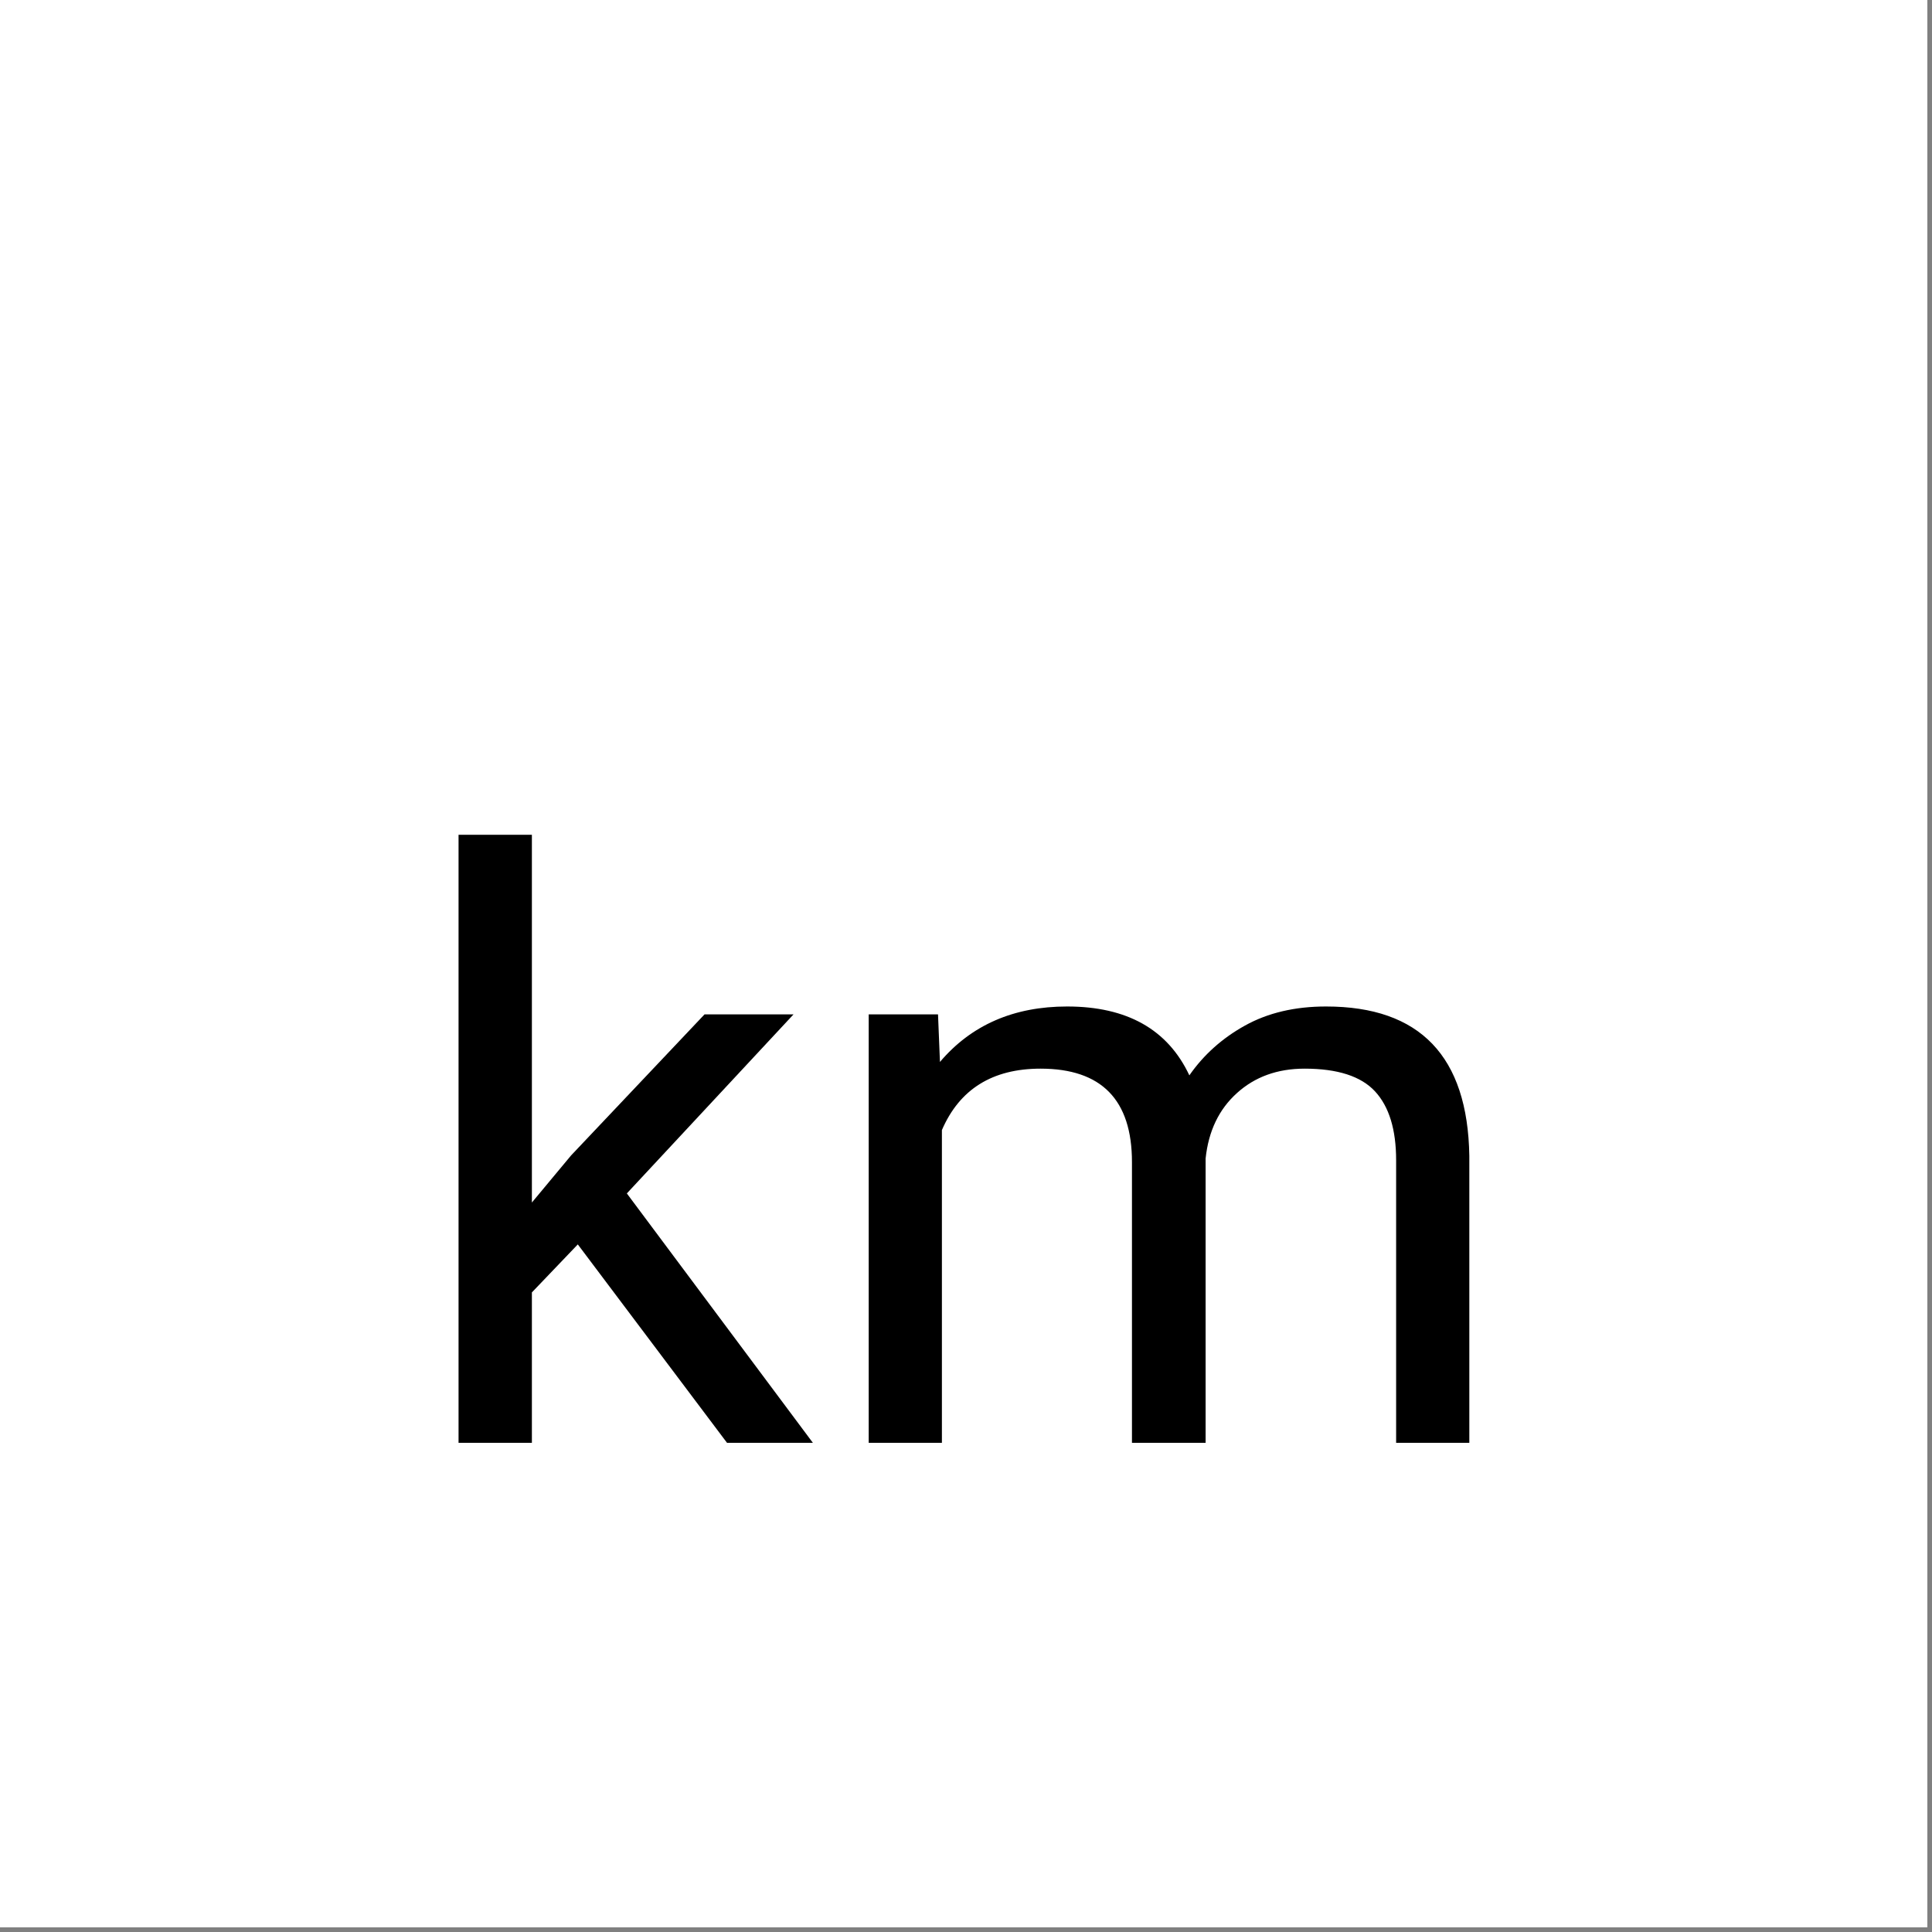
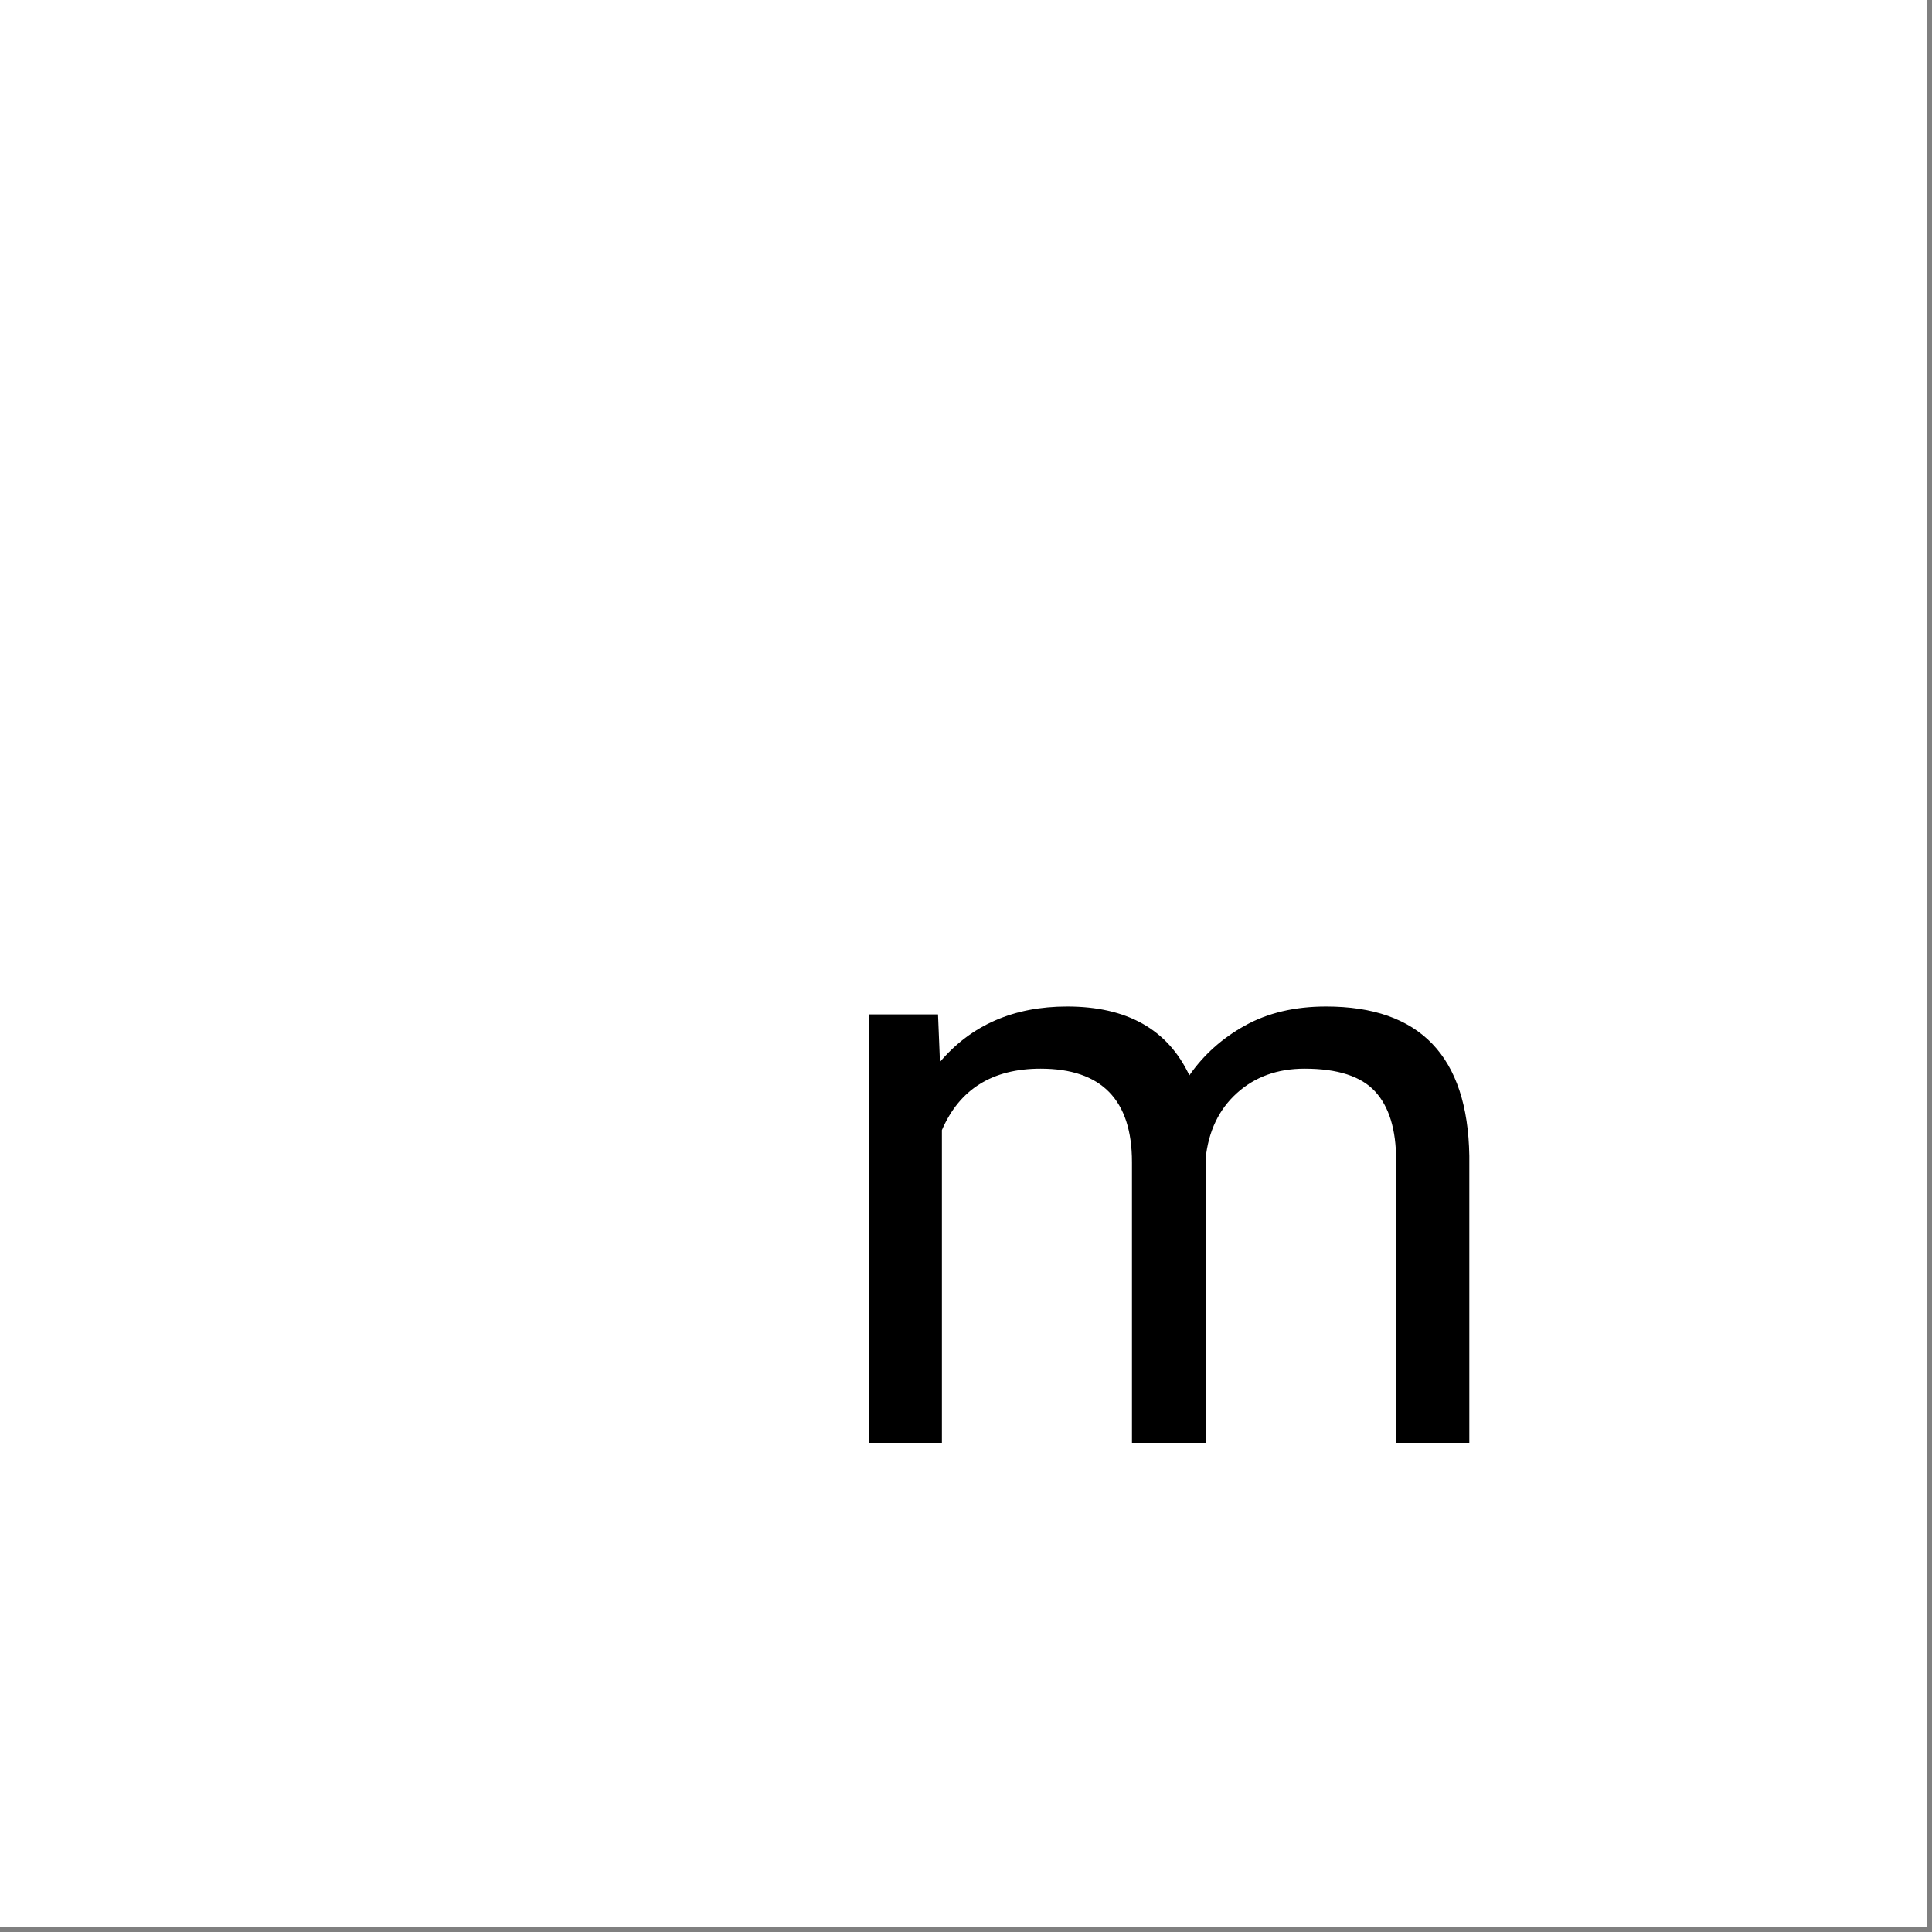
<svg xmlns="http://www.w3.org/2000/svg" width="270" zoomAndPan="magnify" viewBox="0 0 202.5 202.5" height="270" preserveAspectRatio="xMidYMid meet" version="1.0">
  <rect x="0" y="0" width="202.5" height="202.5" fill="#808080" stroke="none" />
  <defs>
    <g />
  </defs>
  <path fill="#ffffff" d="M 0 0 L 202 0 L 202 202 L 0 202 Z M 0 0 " fill-opacity="1" fill-rule="nonzero" />
-   <path fill="#ffffff" d="M 0 0 L 202 0 L 202 202 L 0 202 Z M 0 0 " fill-opacity="1" fill-rule="nonzero" />
  <g fill="#000000" fill-opacity="1">
    <g transform="translate(42.218, 151.228)">
      <g>
-         <path d="M 18.344 -20.797 L 13.531 -15.766 L 13.531 0 L 5.844 0 L 5.844 -63.734 L 13.531 -63.734 L 13.531 -25.188 L 17.641 -30.125 L 31.625 -44.906 L 40.953 -44.906 L 23.484 -26.141 L 42.984 0 L 33.984 0 Z M 18.344 -20.797 " />
-       </g>
+         </g>
    </g>
  </g>
  <g fill="#000000" fill-opacity="1">
    <g transform="translate(85.286, 151.228)">
      <g>
        <path d="M 13.031 -44.906 L 13.234 -39.922 C 16.523 -43.797 20.969 -45.734 26.562 -45.734 C 32.844 -45.734 37.113 -43.328 39.375 -38.516 C 40.875 -40.672 42.816 -42.41 45.203 -43.734 C 47.598 -45.066 50.43 -45.734 53.703 -45.734 C 63.547 -45.734 68.551 -40.516 68.719 -30.078 L 68.719 0 L 61.047 0 L 61.047 -29.625 C 61.047 -32.832 60.312 -35.234 58.844 -36.828 C 57.375 -38.422 54.91 -39.219 51.453 -39.219 C 48.609 -39.219 46.242 -38.363 44.359 -36.656 C 42.473 -34.957 41.379 -32.672 41.078 -29.797 L 41.078 0 L 33.359 0 L 33.359 -29.422 C 33.359 -35.953 30.164 -39.219 23.781 -39.219 C 18.738 -39.219 15.289 -37.07 13.438 -32.781 L 13.438 0 L 5.766 0 L 5.766 -44.906 Z M 13.031 -44.906 " />
      </g>
    </g>
  </g>
</svg>